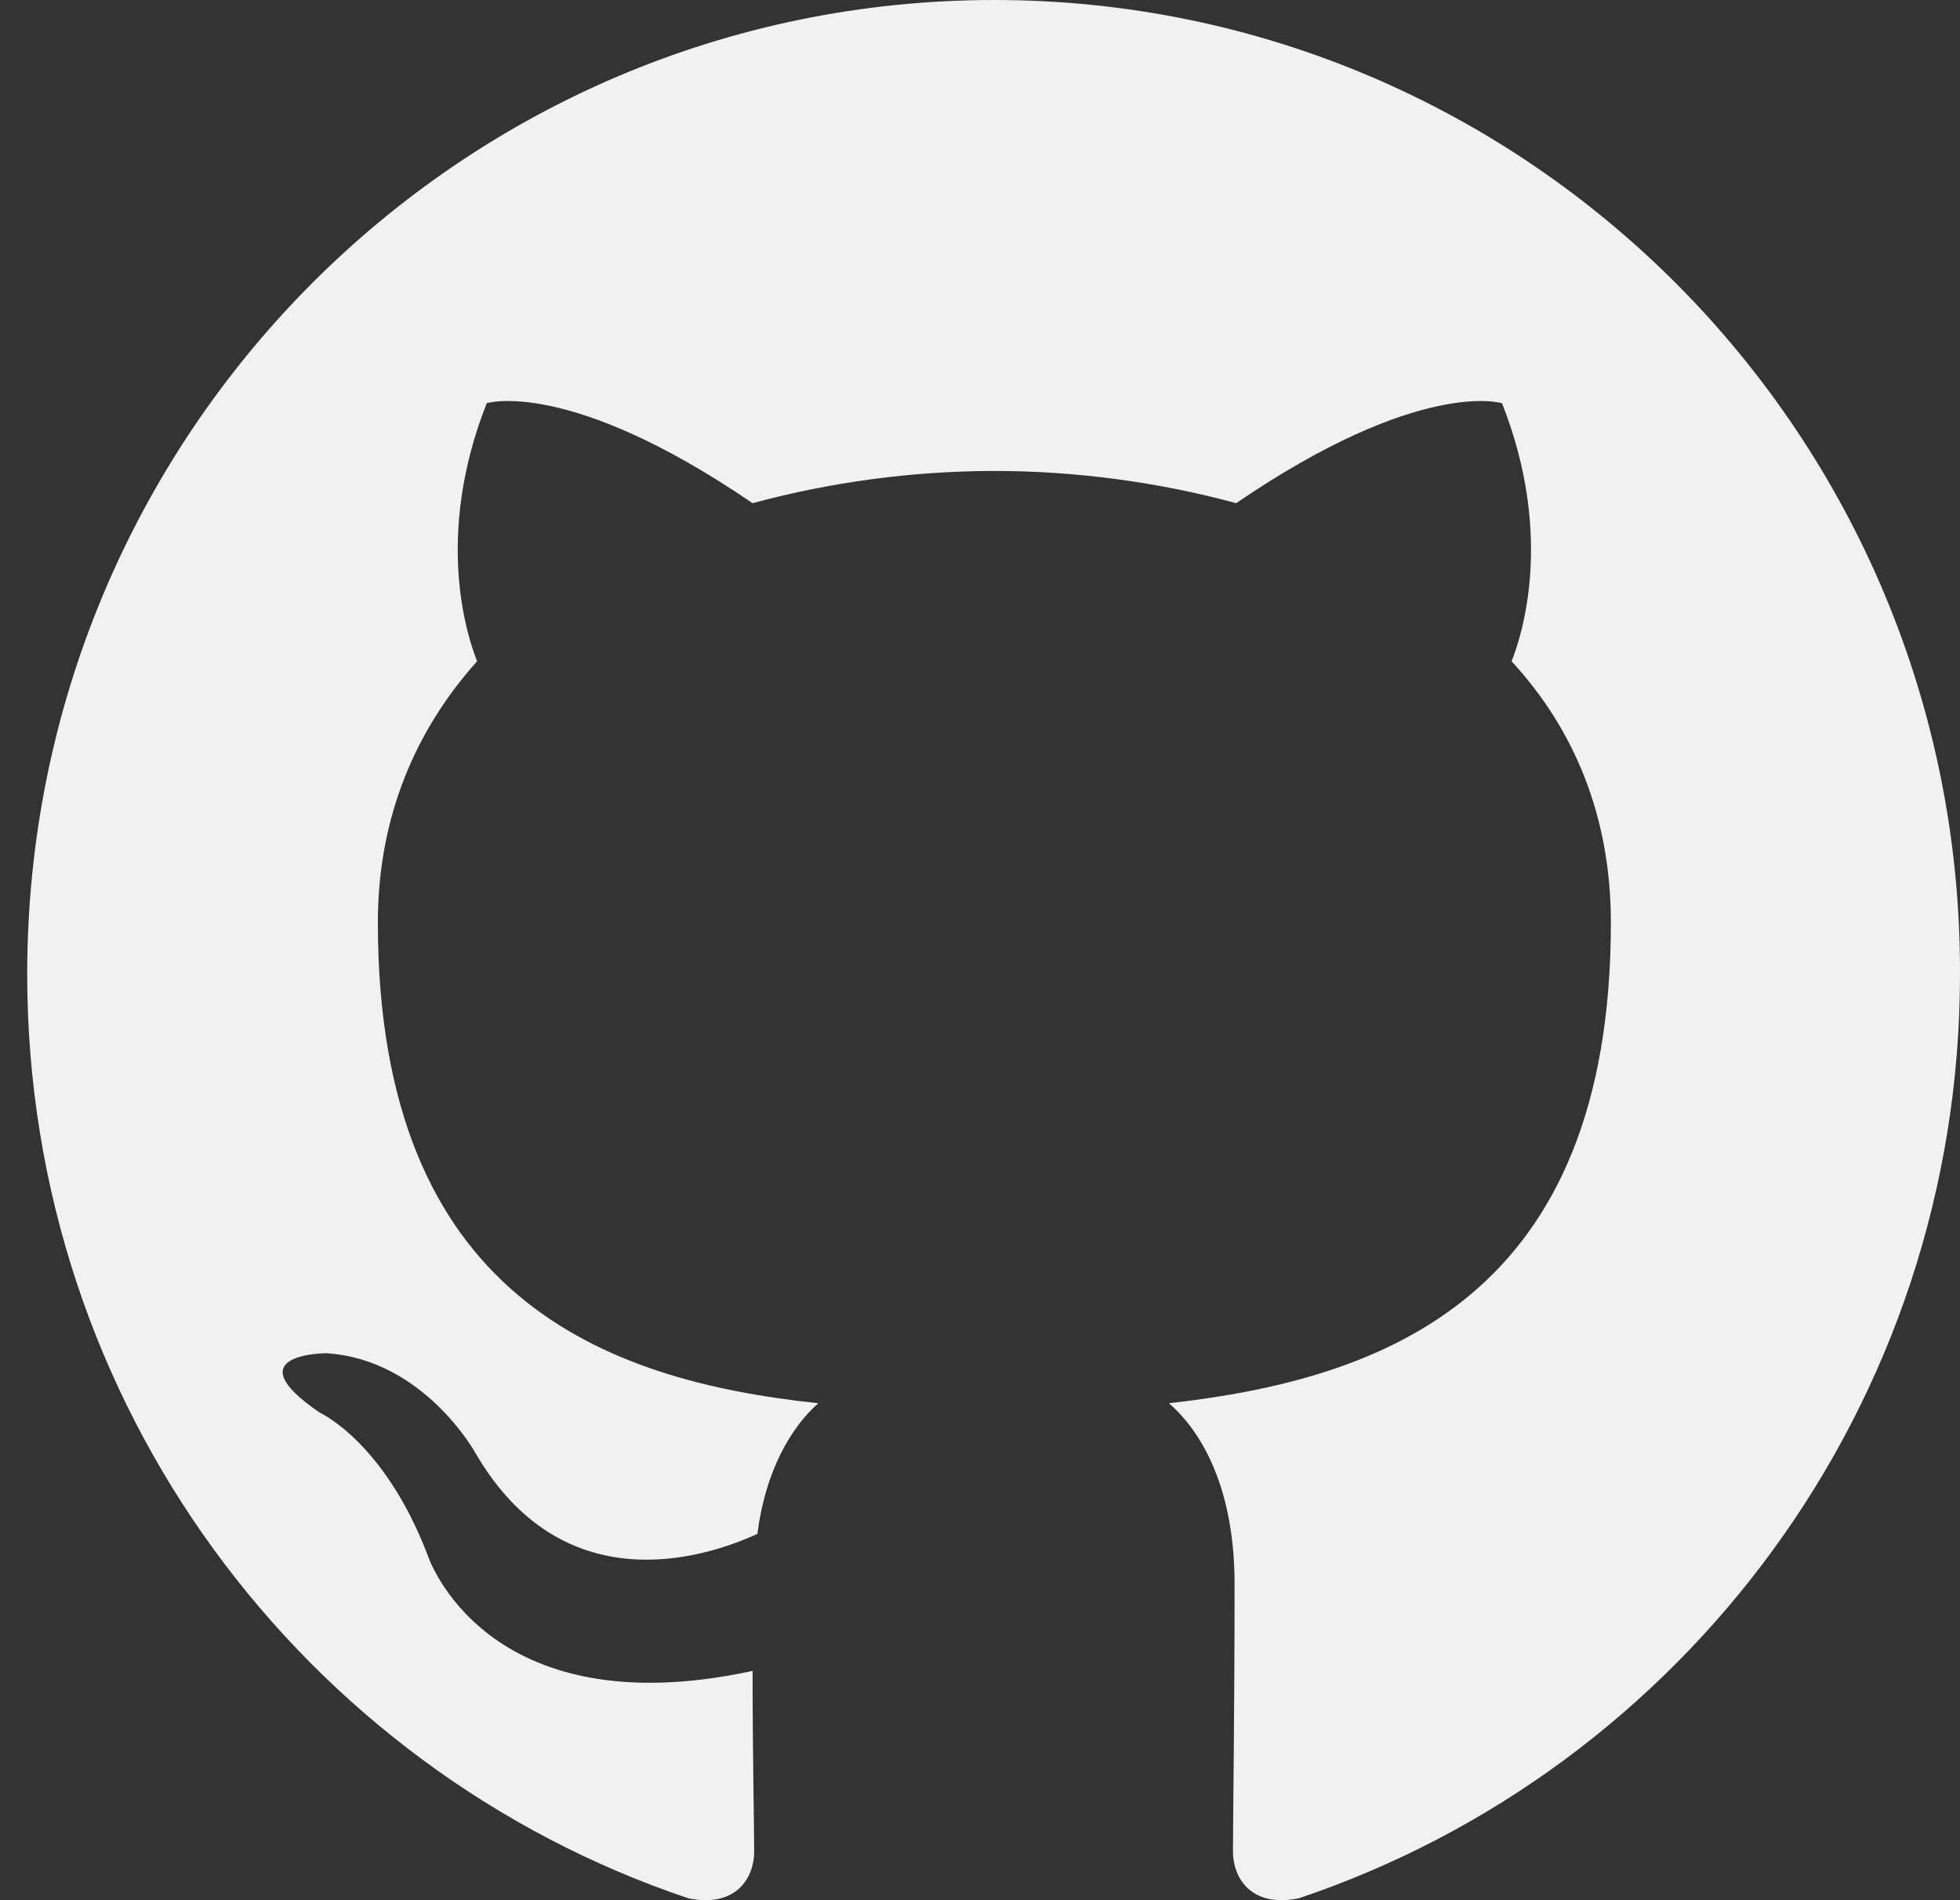
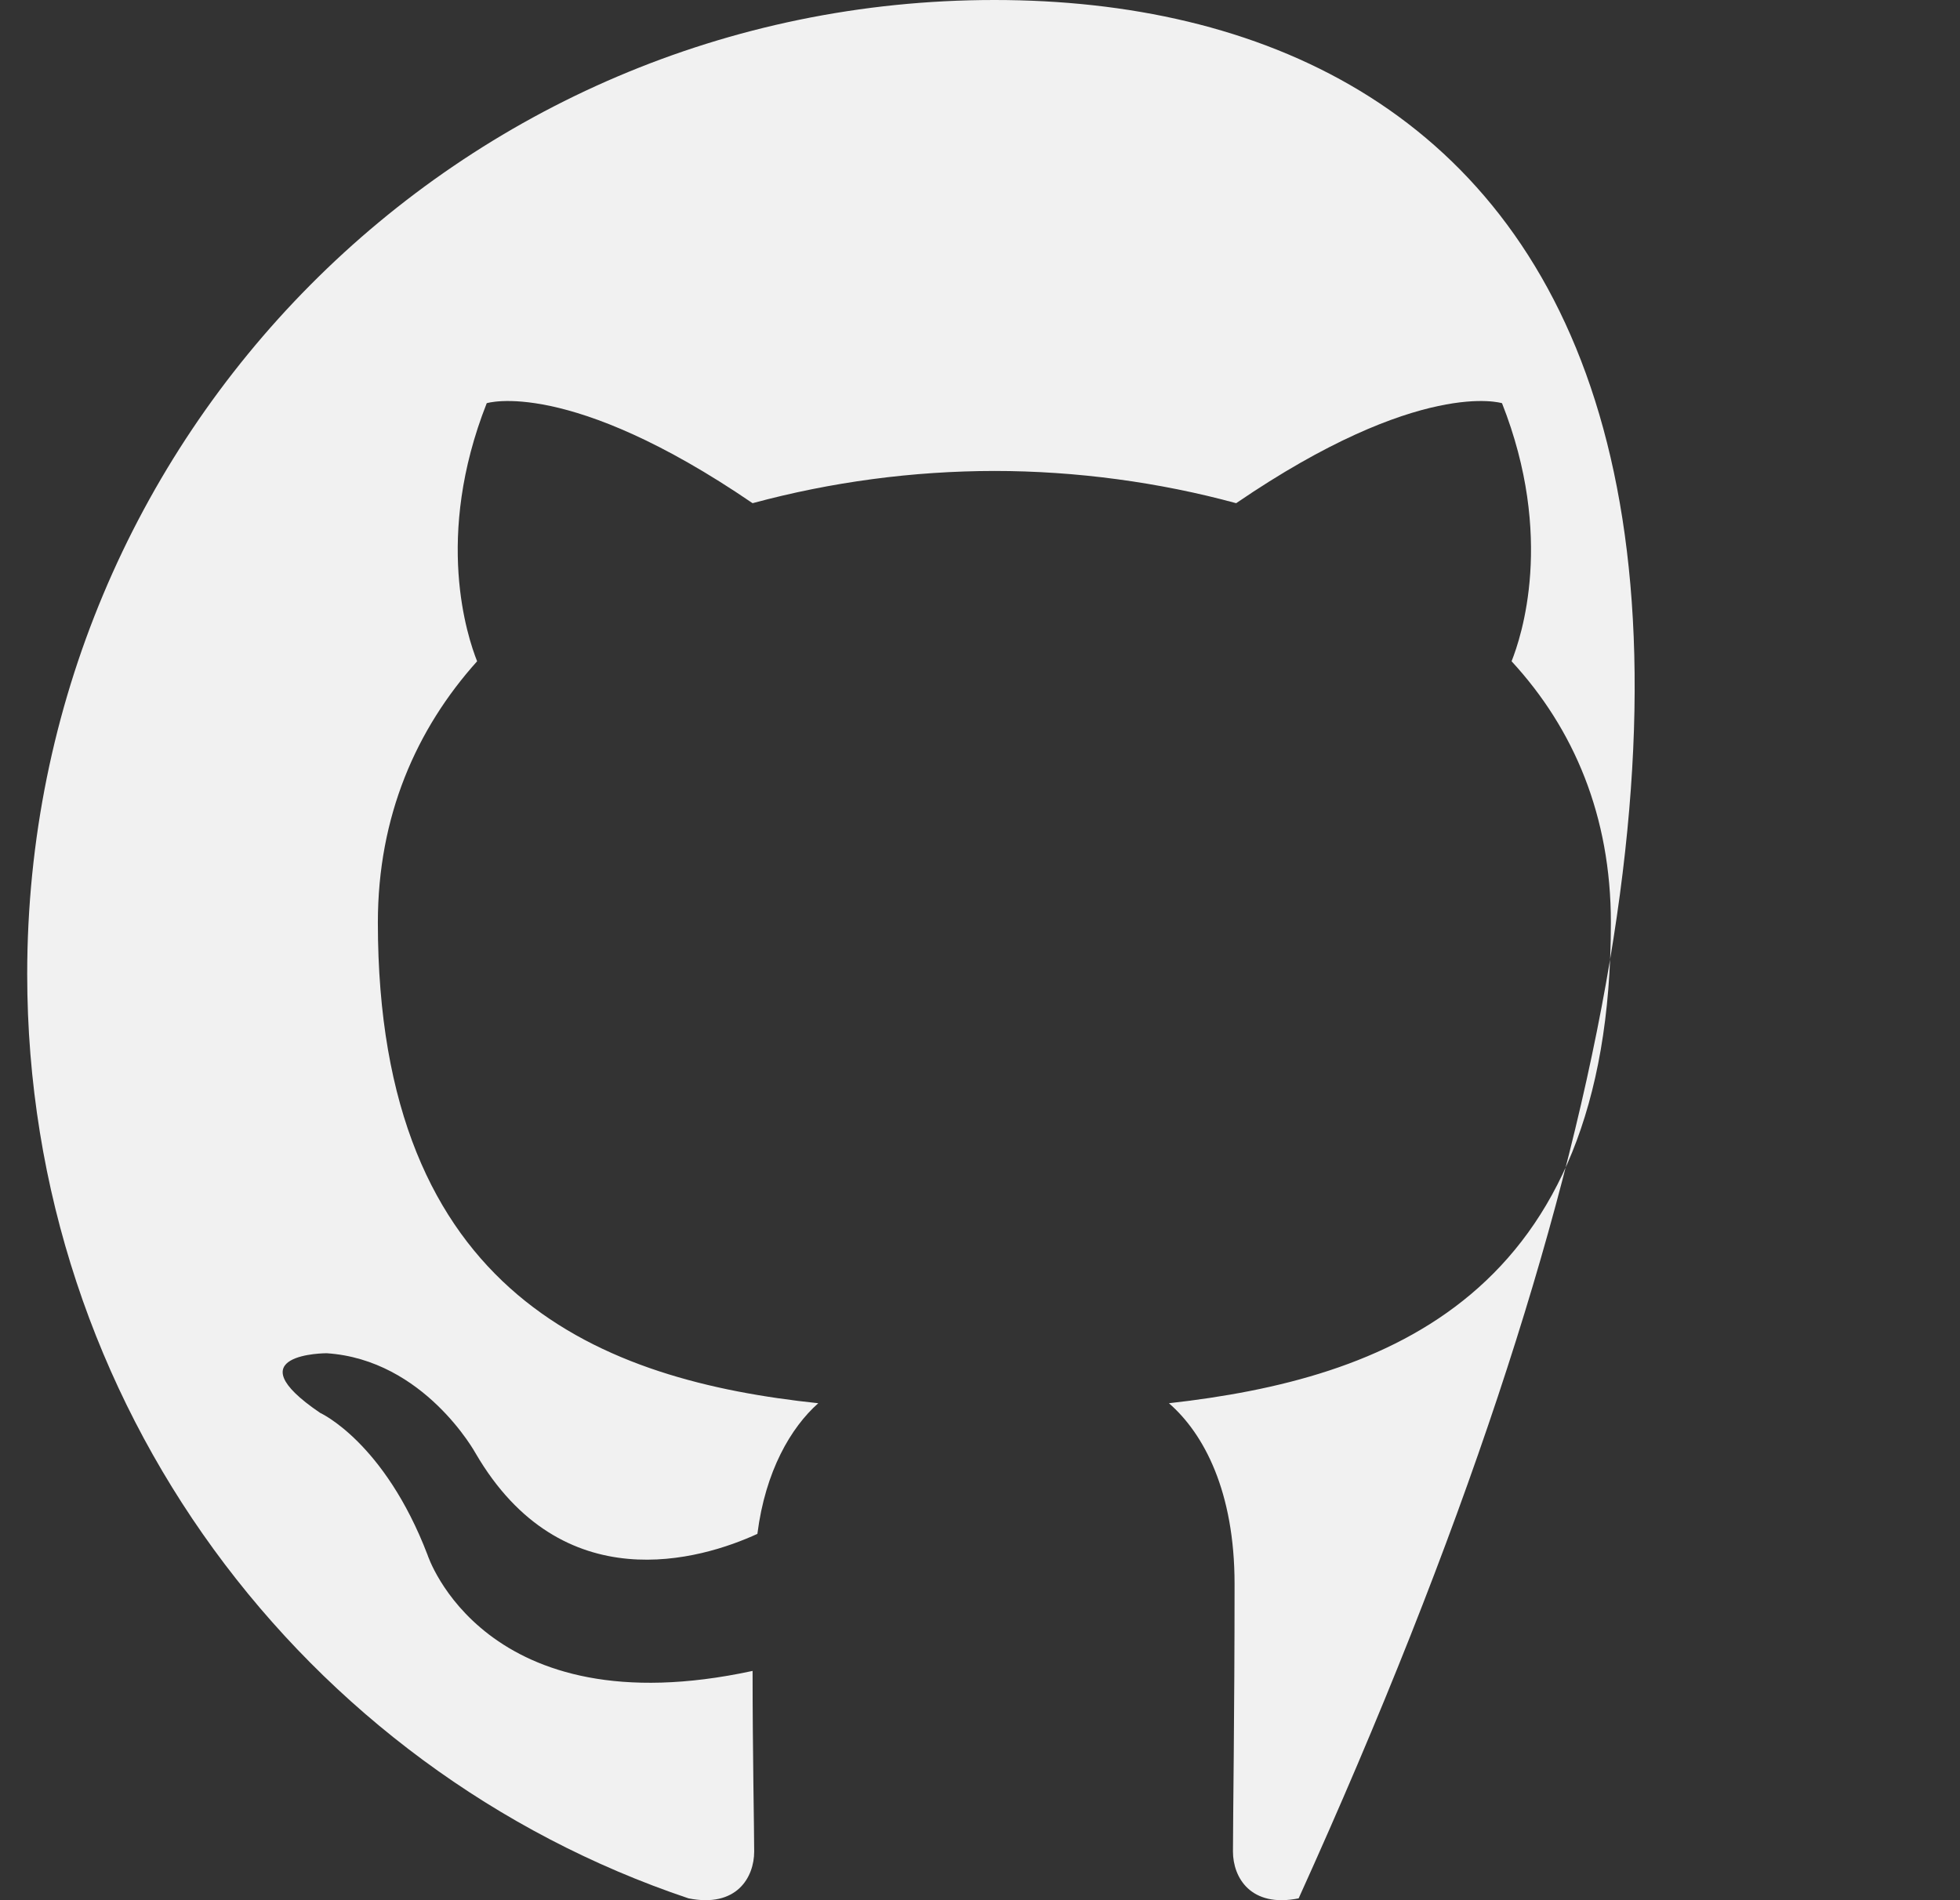
<svg xmlns="http://www.w3.org/2000/svg" width="33" height="32" viewBox="0 0 33 32" fill="none">
  <rect x="0" y="0" width="33" height="32" fill="#333333" stroke="none" />
-   <path fill-rule="evenodd" clip-rule="evenodd" d="M16.742 0C7.737 0 0.458 7.333 0.458 16.406C0.458 23.658 5.122 29.796 11.592 31.969C12.402 32.132 12.698 31.616 12.698 31.181C12.698 30.801 12.671 29.497 12.671 28.139C8.141 29.117 7.198 26.184 7.198 26.184C6.47 24.282 5.391 23.794 5.391 23.794C3.909 22.789 5.499 22.789 5.499 22.789C7.144 22.897 8.007 24.473 8.007 24.473C9.462 26.971 11.808 26.265 12.752 25.831C12.886 24.771 13.318 24.038 13.777 23.631C10.164 23.25 6.362 21.838 6.362 15.536C6.362 13.744 7.009 12.277 8.033 11.136C7.872 10.729 7.305 9.045 8.195 6.79C8.195 6.79 9.57 6.356 12.671 8.474C13.998 8.115 15.367 7.933 16.742 7.931C18.117 7.931 19.519 8.121 20.813 8.474C23.914 6.356 25.289 6.79 25.289 6.79C26.179 9.045 25.612 10.729 25.45 11.136C26.502 12.277 27.122 13.744 27.122 15.536C27.122 21.838 23.321 23.223 19.681 23.631C20.274 24.147 20.786 25.124 20.786 26.673C20.786 28.872 20.759 30.638 20.759 31.181C20.759 31.616 21.056 32.132 21.865 31.969C28.335 29.796 33 23.658 33 16.406C33.026 7.333 25.72 0 16.742 0Z" fill="#F1F1F1" />
+   <path fill-rule="evenodd" clip-rule="evenodd" d="M16.742 0C7.737 0 0.458 7.333 0.458 16.406C0.458 23.658 5.122 29.796 11.592 31.969C12.402 32.132 12.698 31.616 12.698 31.181C12.698 30.801 12.671 29.497 12.671 28.139C8.141 29.117 7.198 26.184 7.198 26.184C6.47 24.282 5.391 23.794 5.391 23.794C3.909 22.789 5.499 22.789 5.499 22.789C7.144 22.897 8.007 24.473 8.007 24.473C9.462 26.971 11.808 26.265 12.752 25.831C12.886 24.771 13.318 24.038 13.777 23.631C10.164 23.25 6.362 21.838 6.362 15.536C6.362 13.744 7.009 12.277 8.033 11.136C7.872 10.729 7.305 9.045 8.195 6.79C8.195 6.79 9.57 6.356 12.671 8.474C13.998 8.115 15.367 7.933 16.742 7.931C18.117 7.931 19.519 8.121 20.813 8.474C23.914 6.356 25.289 6.79 25.289 6.79C26.179 9.045 25.612 10.729 25.45 11.136C26.502 12.277 27.122 13.744 27.122 15.536C27.122 21.838 23.321 23.223 19.681 23.631C20.274 24.147 20.786 25.124 20.786 26.673C20.786 28.872 20.759 30.638 20.759 31.181C20.759 31.616 21.056 32.132 21.865 31.969C33.026 7.333 25.72 0 16.742 0Z" fill="#F1F1F1" />
</svg>